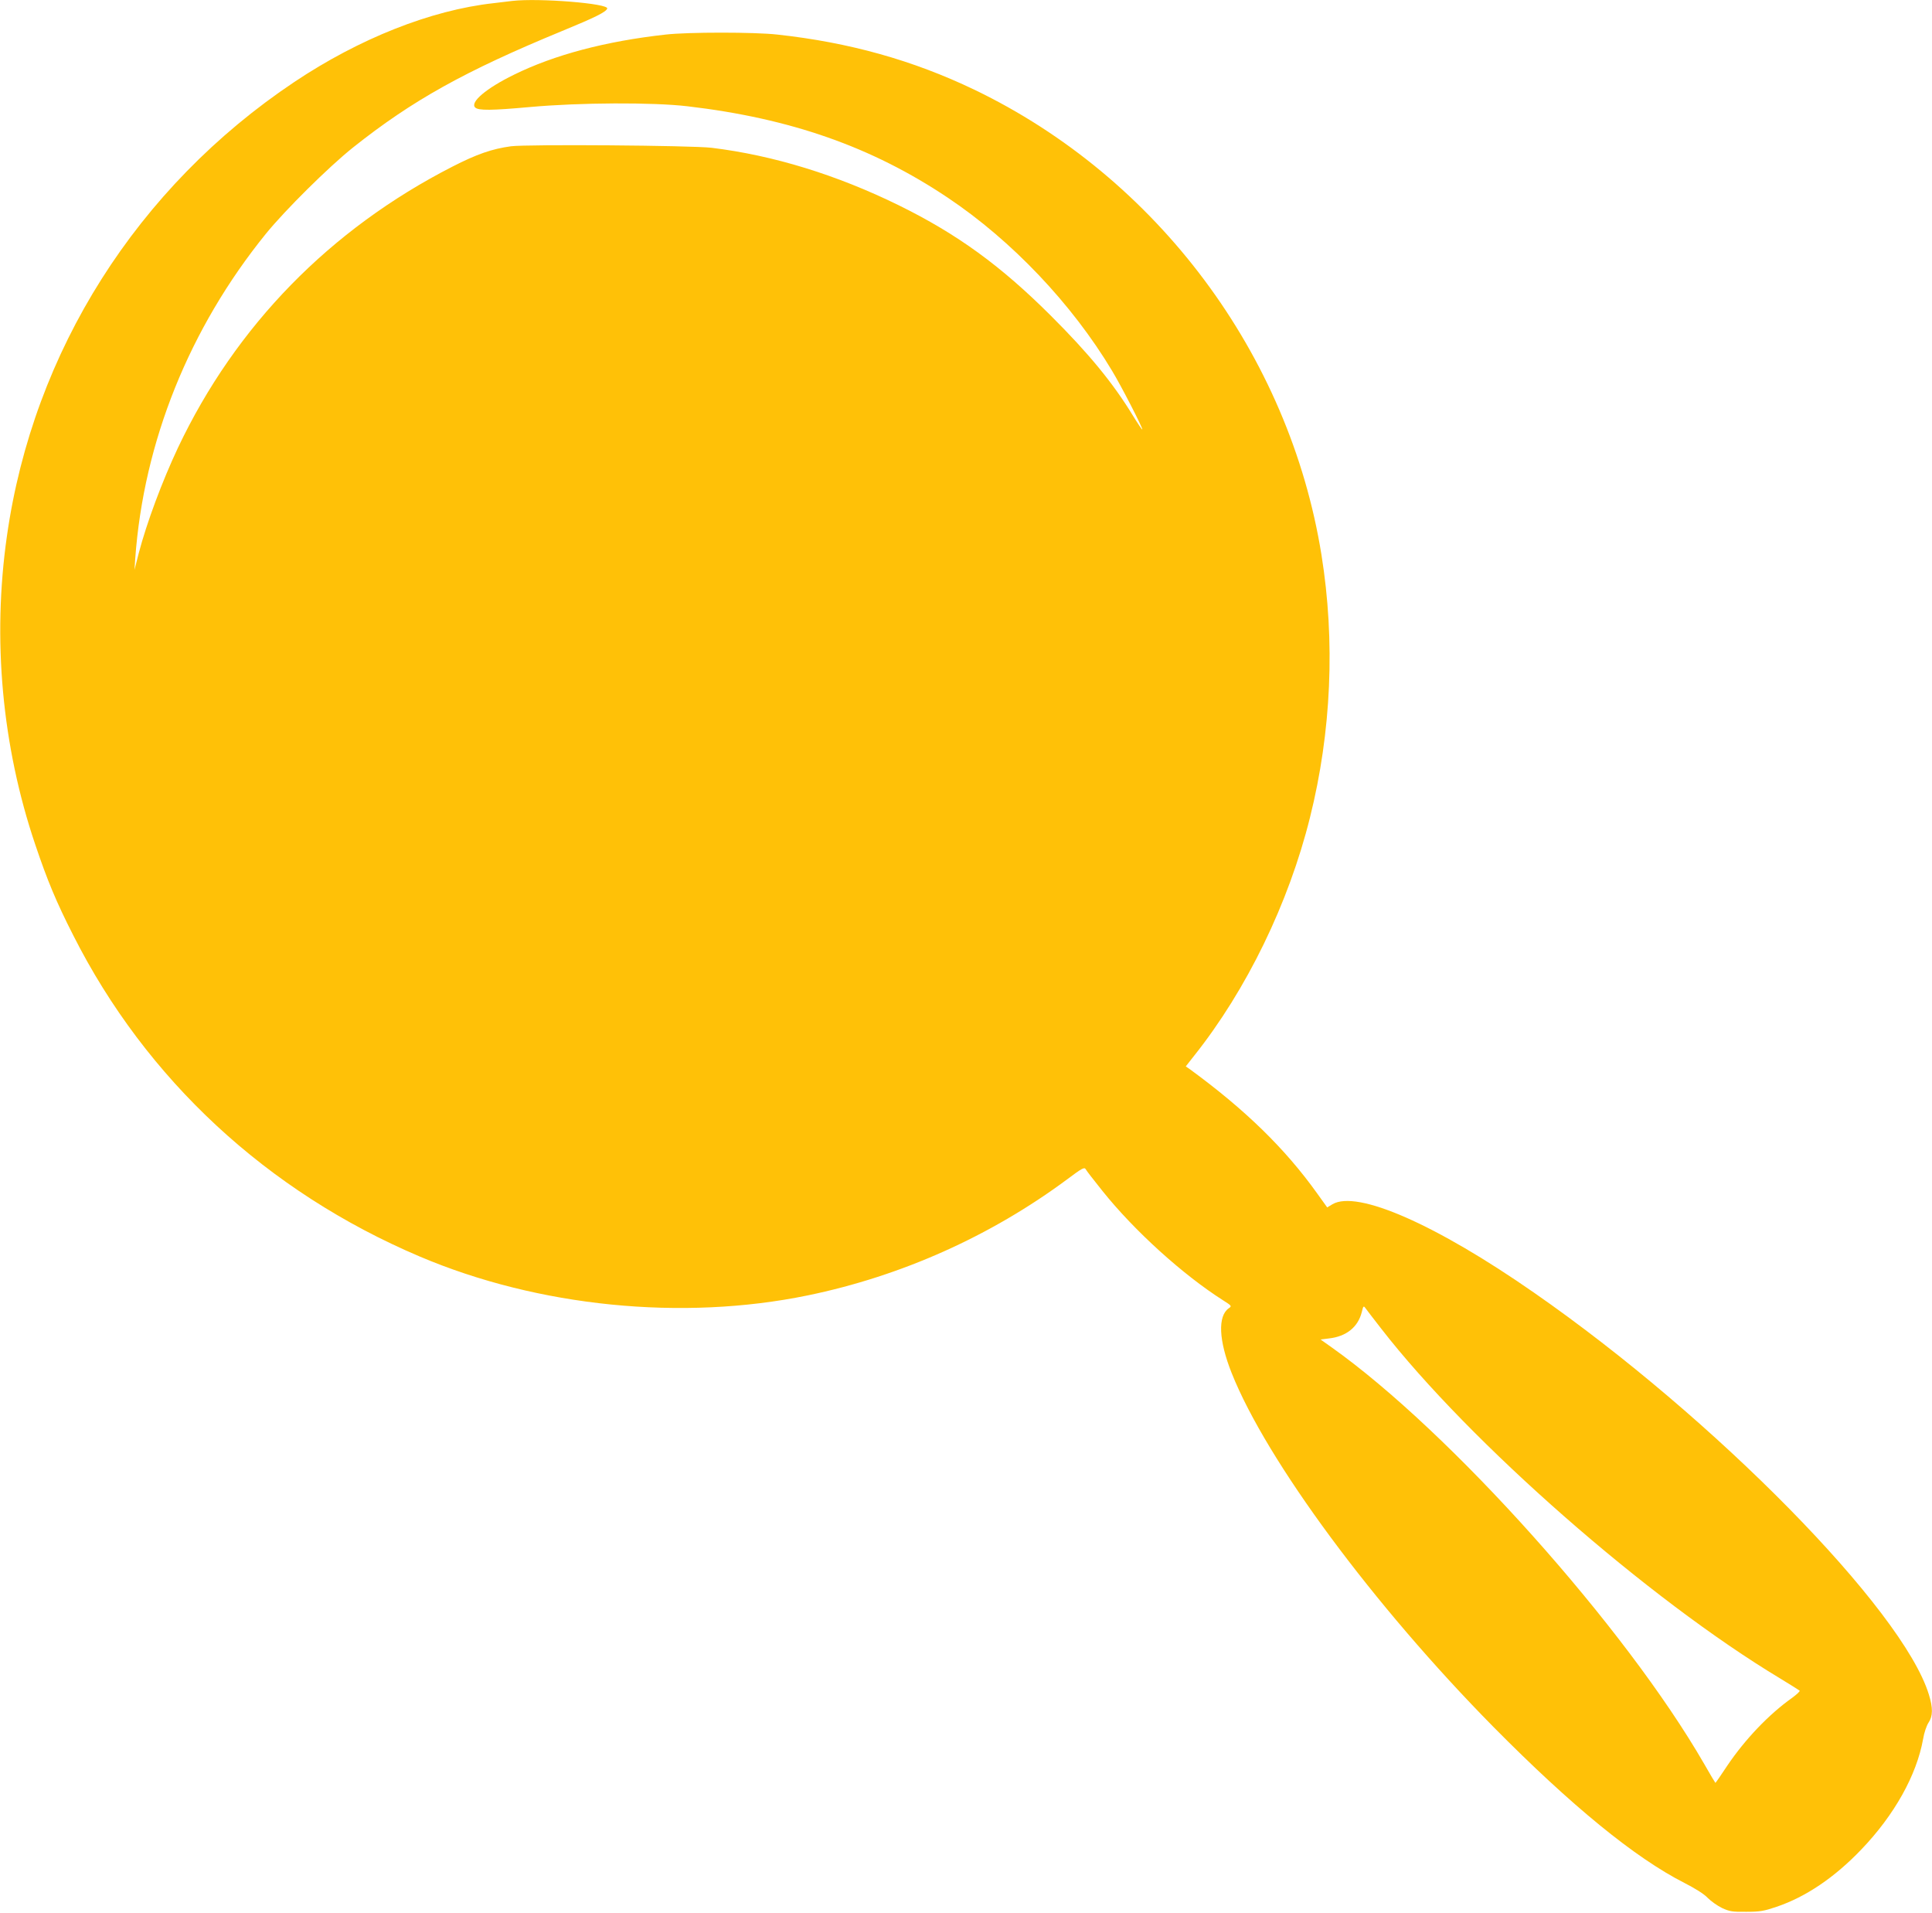
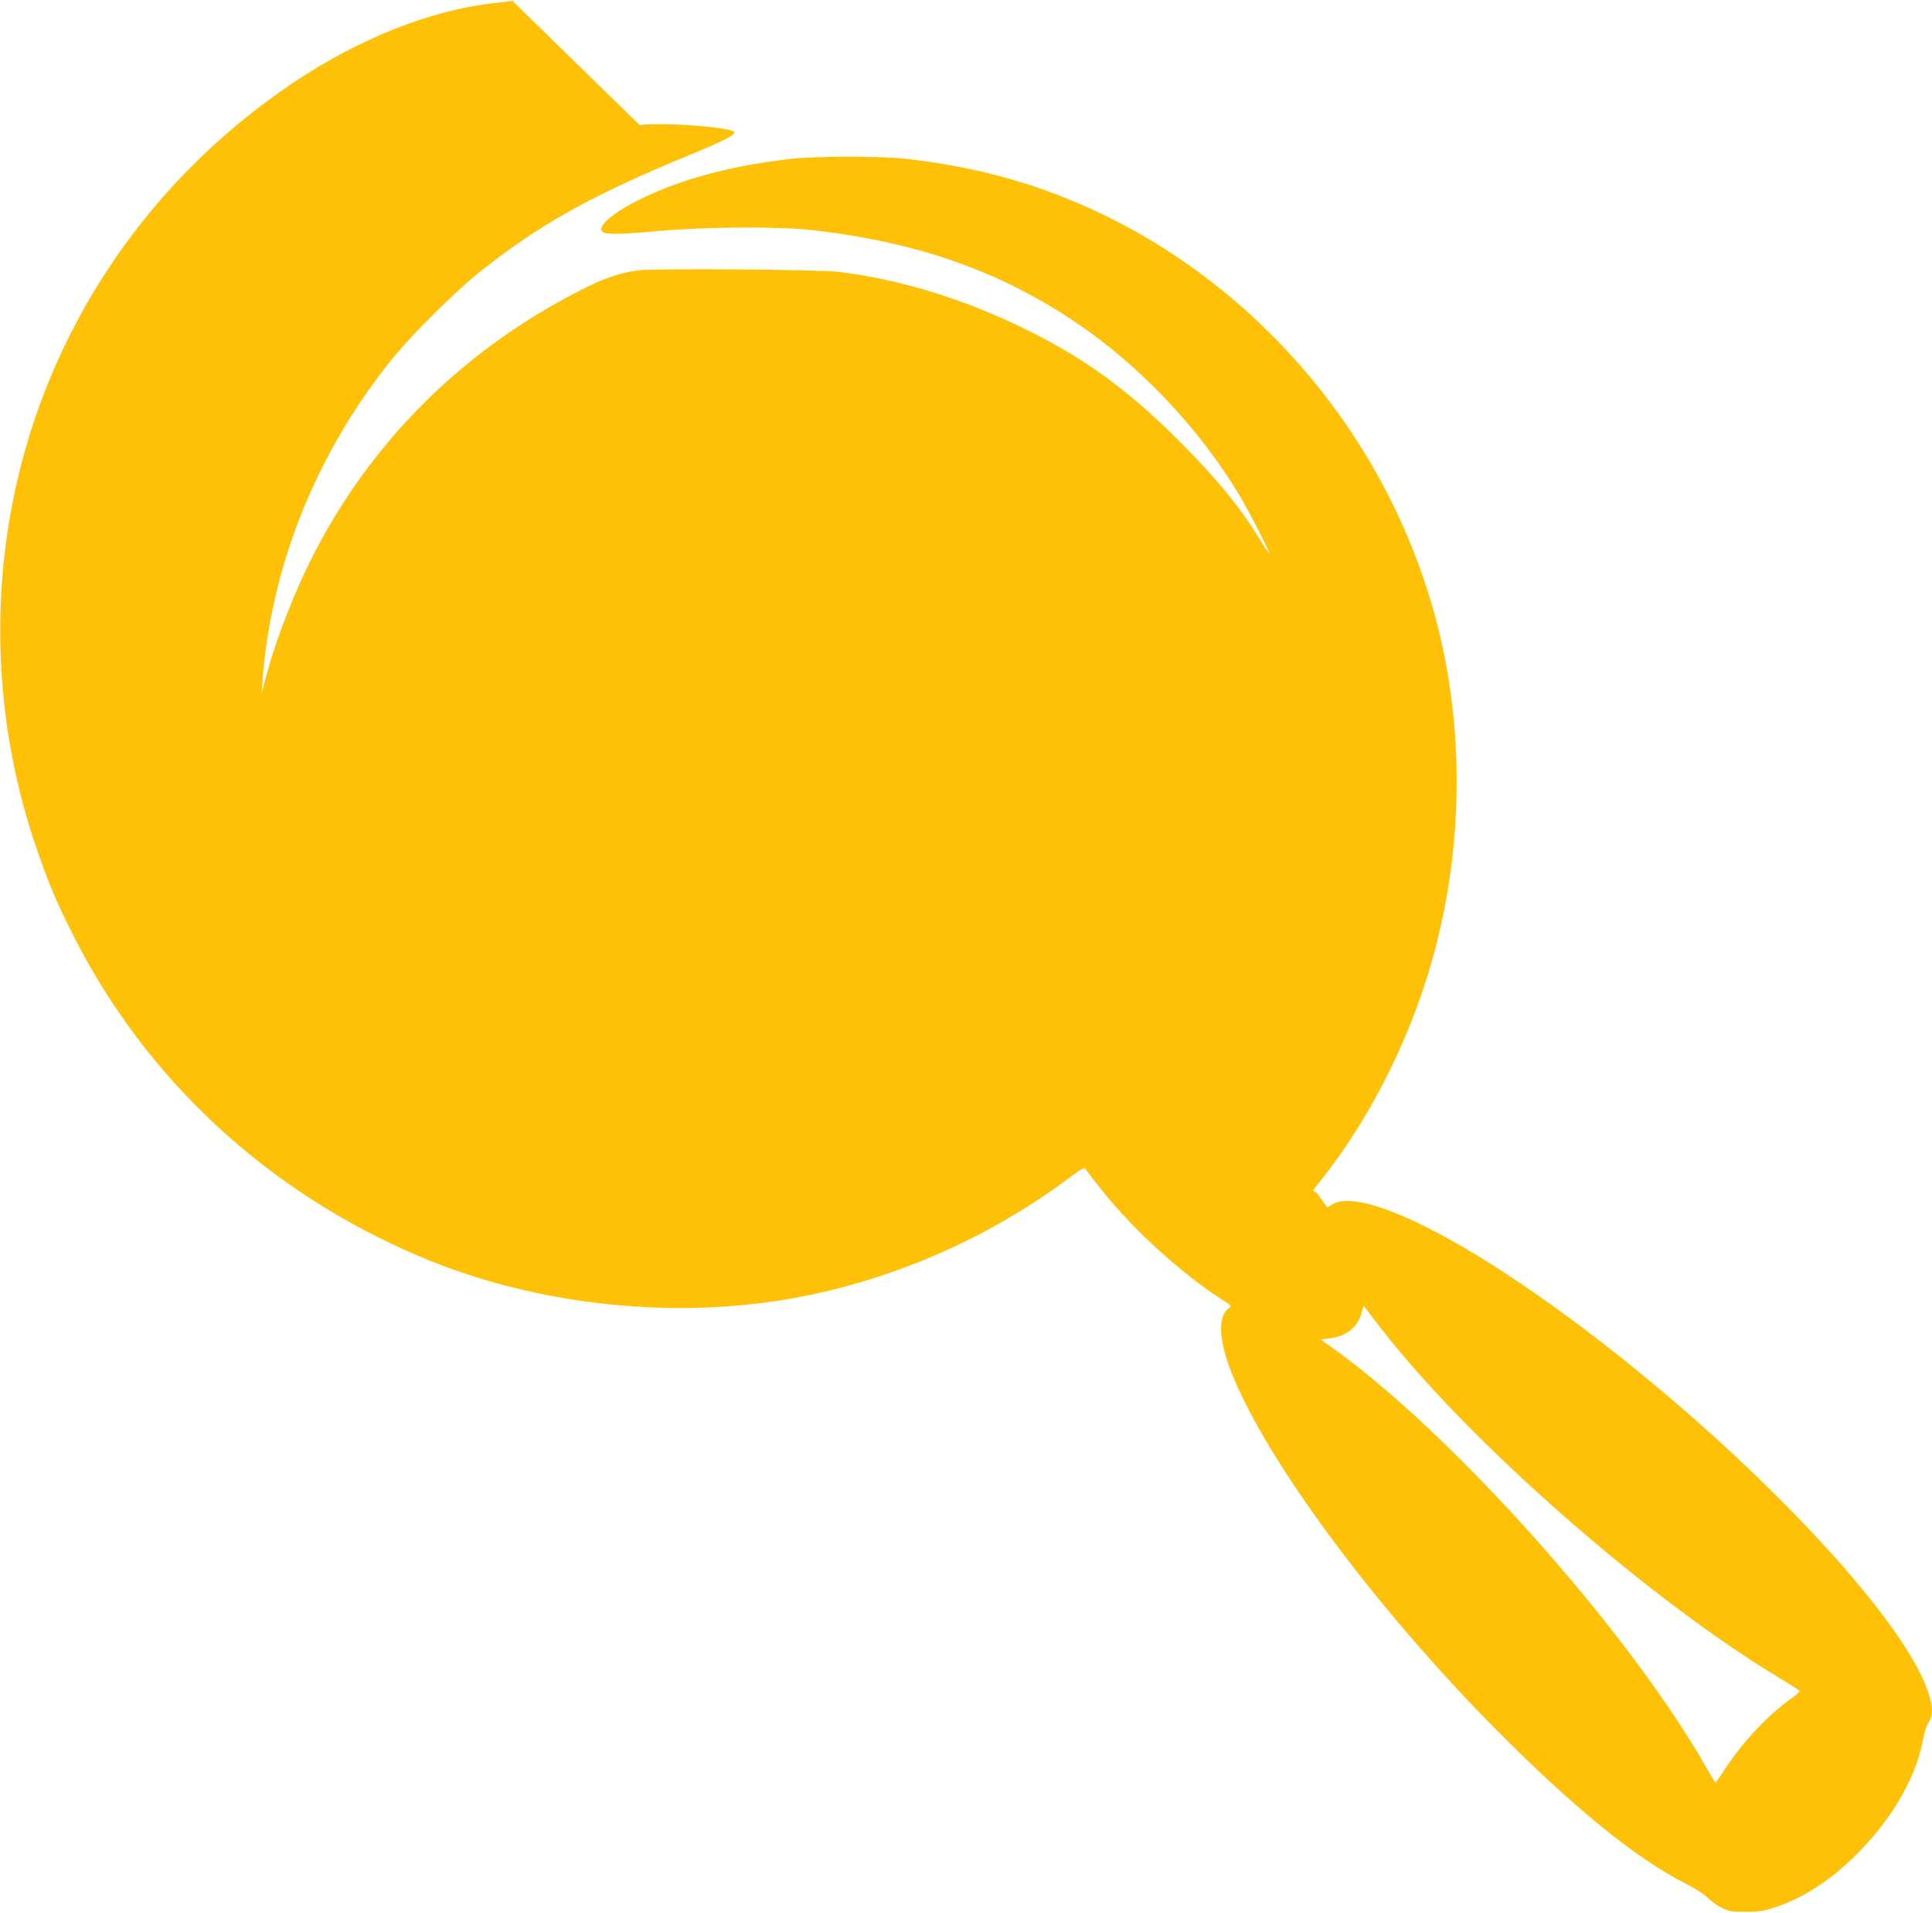
<svg xmlns="http://www.w3.org/2000/svg" version="1.0" width="1280pt" height="1267pt" viewBox="0 0 1280 1267" preserveAspectRatio="xMidYMid meet">
  <g transform="translate(0,1267) scale(0.1,-0.1)" fill="#ffc107" stroke="none">
-     <path d="M3395 12664 c-16 -2 -73 -9 -125 -15 -415 -46 -889 -234 -1320 -522 -1041 -696 -1730 -1783 -1904 -3007 -98 -684 -33 -1393 188 -2046 80 -237 138 -377 251 -599 483 -956 1285 -1699 2295 -2128 786 -334 1740 -429 2571 -258 621 128 1212 393 1718 768 100 75 115 83 124 68 5 -10 55 -74 111 -144 212 -265 534 -556 800 -725 57 -36 58 -38 37 -52 -74 -52 -67 -213 19 -429 231 -581 940 -1539 1734 -2344 518 -524 939 -868 1266 -1034 72 -37 130 -73 154 -99 22 -22 64 -52 95 -67 50 -23 68 -26 161 -25 91 0 117 5 200 33 195 66 385 195 561 379 220 229 367 493 410 732 7 43 23 89 36 109 29 43 30 97 2 187 -173 562 -1421 1831 -2614 2660 -652 454 -1174 683 -1337 587 l-35 -21 -66 92 c-213 298 -477 555 -842 822 l-29 20 55 70 c348 437 627 1011 768 1579 142 568 168 1168 76 1740 -213 1327 -1089 2499 -2300 3081 -407 195 -828 313 -1305 365 -149 17 -592 17 -740 0 -397 -44 -737 -134 -1005 -266 -184 -90 -292 -182 -257 -217 21 -21 109 -20 363 3 332 30 813 32 1044 5 683 -80 1222 -269 1725 -606 424 -284 822 -703 1087 -1145 62 -102 207 -385 201 -390 -2 -2 -29 38 -61 90 -132 217 -295 415 -546 665 -331 330 -618 539 -1006 730 -412 202 -831 331 -1240 381 -134 16 -1222 24 -1330 10 -125 -17 -226 -52 -388 -135 -811 -415 -1435 -1054 -1818 -1862 -105 -223 -207 -497 -260 -699 l-28 -110 5 75 c56 774 358 1525 866 2152 126 155 415 442 577 571 391 311 738 505 1386 772 219 90 289 125 298 148 13 34 -452 71 -628 51z m5755 -8794 c586 -755 1770 -1793 2645 -2319 66 -40 123 -76 128 -80 4 -4 -19 -25 -50 -48 -154 -109 -312 -275 -430 -450 -41 -62 -76 -113 -78 -113 -1 0 -35 56 -74 125 -521 904 -1682 2202 -2470 2761 l-72 51 56 7 c115 13 192 75 217 174 10 42 12 44 25 26 7 -10 54 -71 103 -134z" />
+     <path d="M3395 12664 c-16 -2 -73 -9 -125 -15 -415 -46 -889 -234 -1320 -522 -1041 -696 -1730 -1783 -1904 -3007 -98 -684 -33 -1393 188 -2046 80 -237 138 -377 251 -599 483 -956 1285 -1699 2295 -2128 786 -334 1740 -429 2571 -258 621 128 1212 393 1718 768 100 75 115 83 124 68 5 -10 55 -74 111 -144 212 -265 534 -556 800 -725 57 -36 58 -38 37 -52 -74 -52 -67 -213 19 -429 231 -581 940 -1539 1734 -2344 518 -524 939 -868 1266 -1034 72 -37 130 -73 154 -99 22 -22 64 -52 95 -67 50 -23 68 -26 161 -25 91 0 117 5 200 33 195 66 385 195 561 379 220 229 367 493 410 732 7 43 23 89 36 109 29 43 30 97 2 187 -173 562 -1421 1831 -2614 2660 -652 454 -1174 683 -1337 587 l-35 -21 -66 92 l-29 20 55 70 c348 437 627 1011 768 1579 142 568 168 1168 76 1740 -213 1327 -1089 2499 -2300 3081 -407 195 -828 313 -1305 365 -149 17 -592 17 -740 0 -397 -44 -737 -134 -1005 -266 -184 -90 -292 -182 -257 -217 21 -21 109 -20 363 3 332 30 813 32 1044 5 683 -80 1222 -269 1725 -606 424 -284 822 -703 1087 -1145 62 -102 207 -385 201 -390 -2 -2 -29 38 -61 90 -132 217 -295 415 -546 665 -331 330 -618 539 -1006 730 -412 202 -831 331 -1240 381 -134 16 -1222 24 -1330 10 -125 -17 -226 -52 -388 -135 -811 -415 -1435 -1054 -1818 -1862 -105 -223 -207 -497 -260 -699 l-28 -110 5 75 c56 774 358 1525 866 2152 126 155 415 442 577 571 391 311 738 505 1386 772 219 90 289 125 298 148 13 34 -452 71 -628 51z m5755 -8794 c586 -755 1770 -1793 2645 -2319 66 -40 123 -76 128 -80 4 -4 -19 -25 -50 -48 -154 -109 -312 -275 -430 -450 -41 -62 -76 -113 -78 -113 -1 0 -35 56 -74 125 -521 904 -1682 2202 -2470 2761 l-72 51 56 7 c115 13 192 75 217 174 10 42 12 44 25 26 7 -10 54 -71 103 -134z" />
  </g>
</svg>